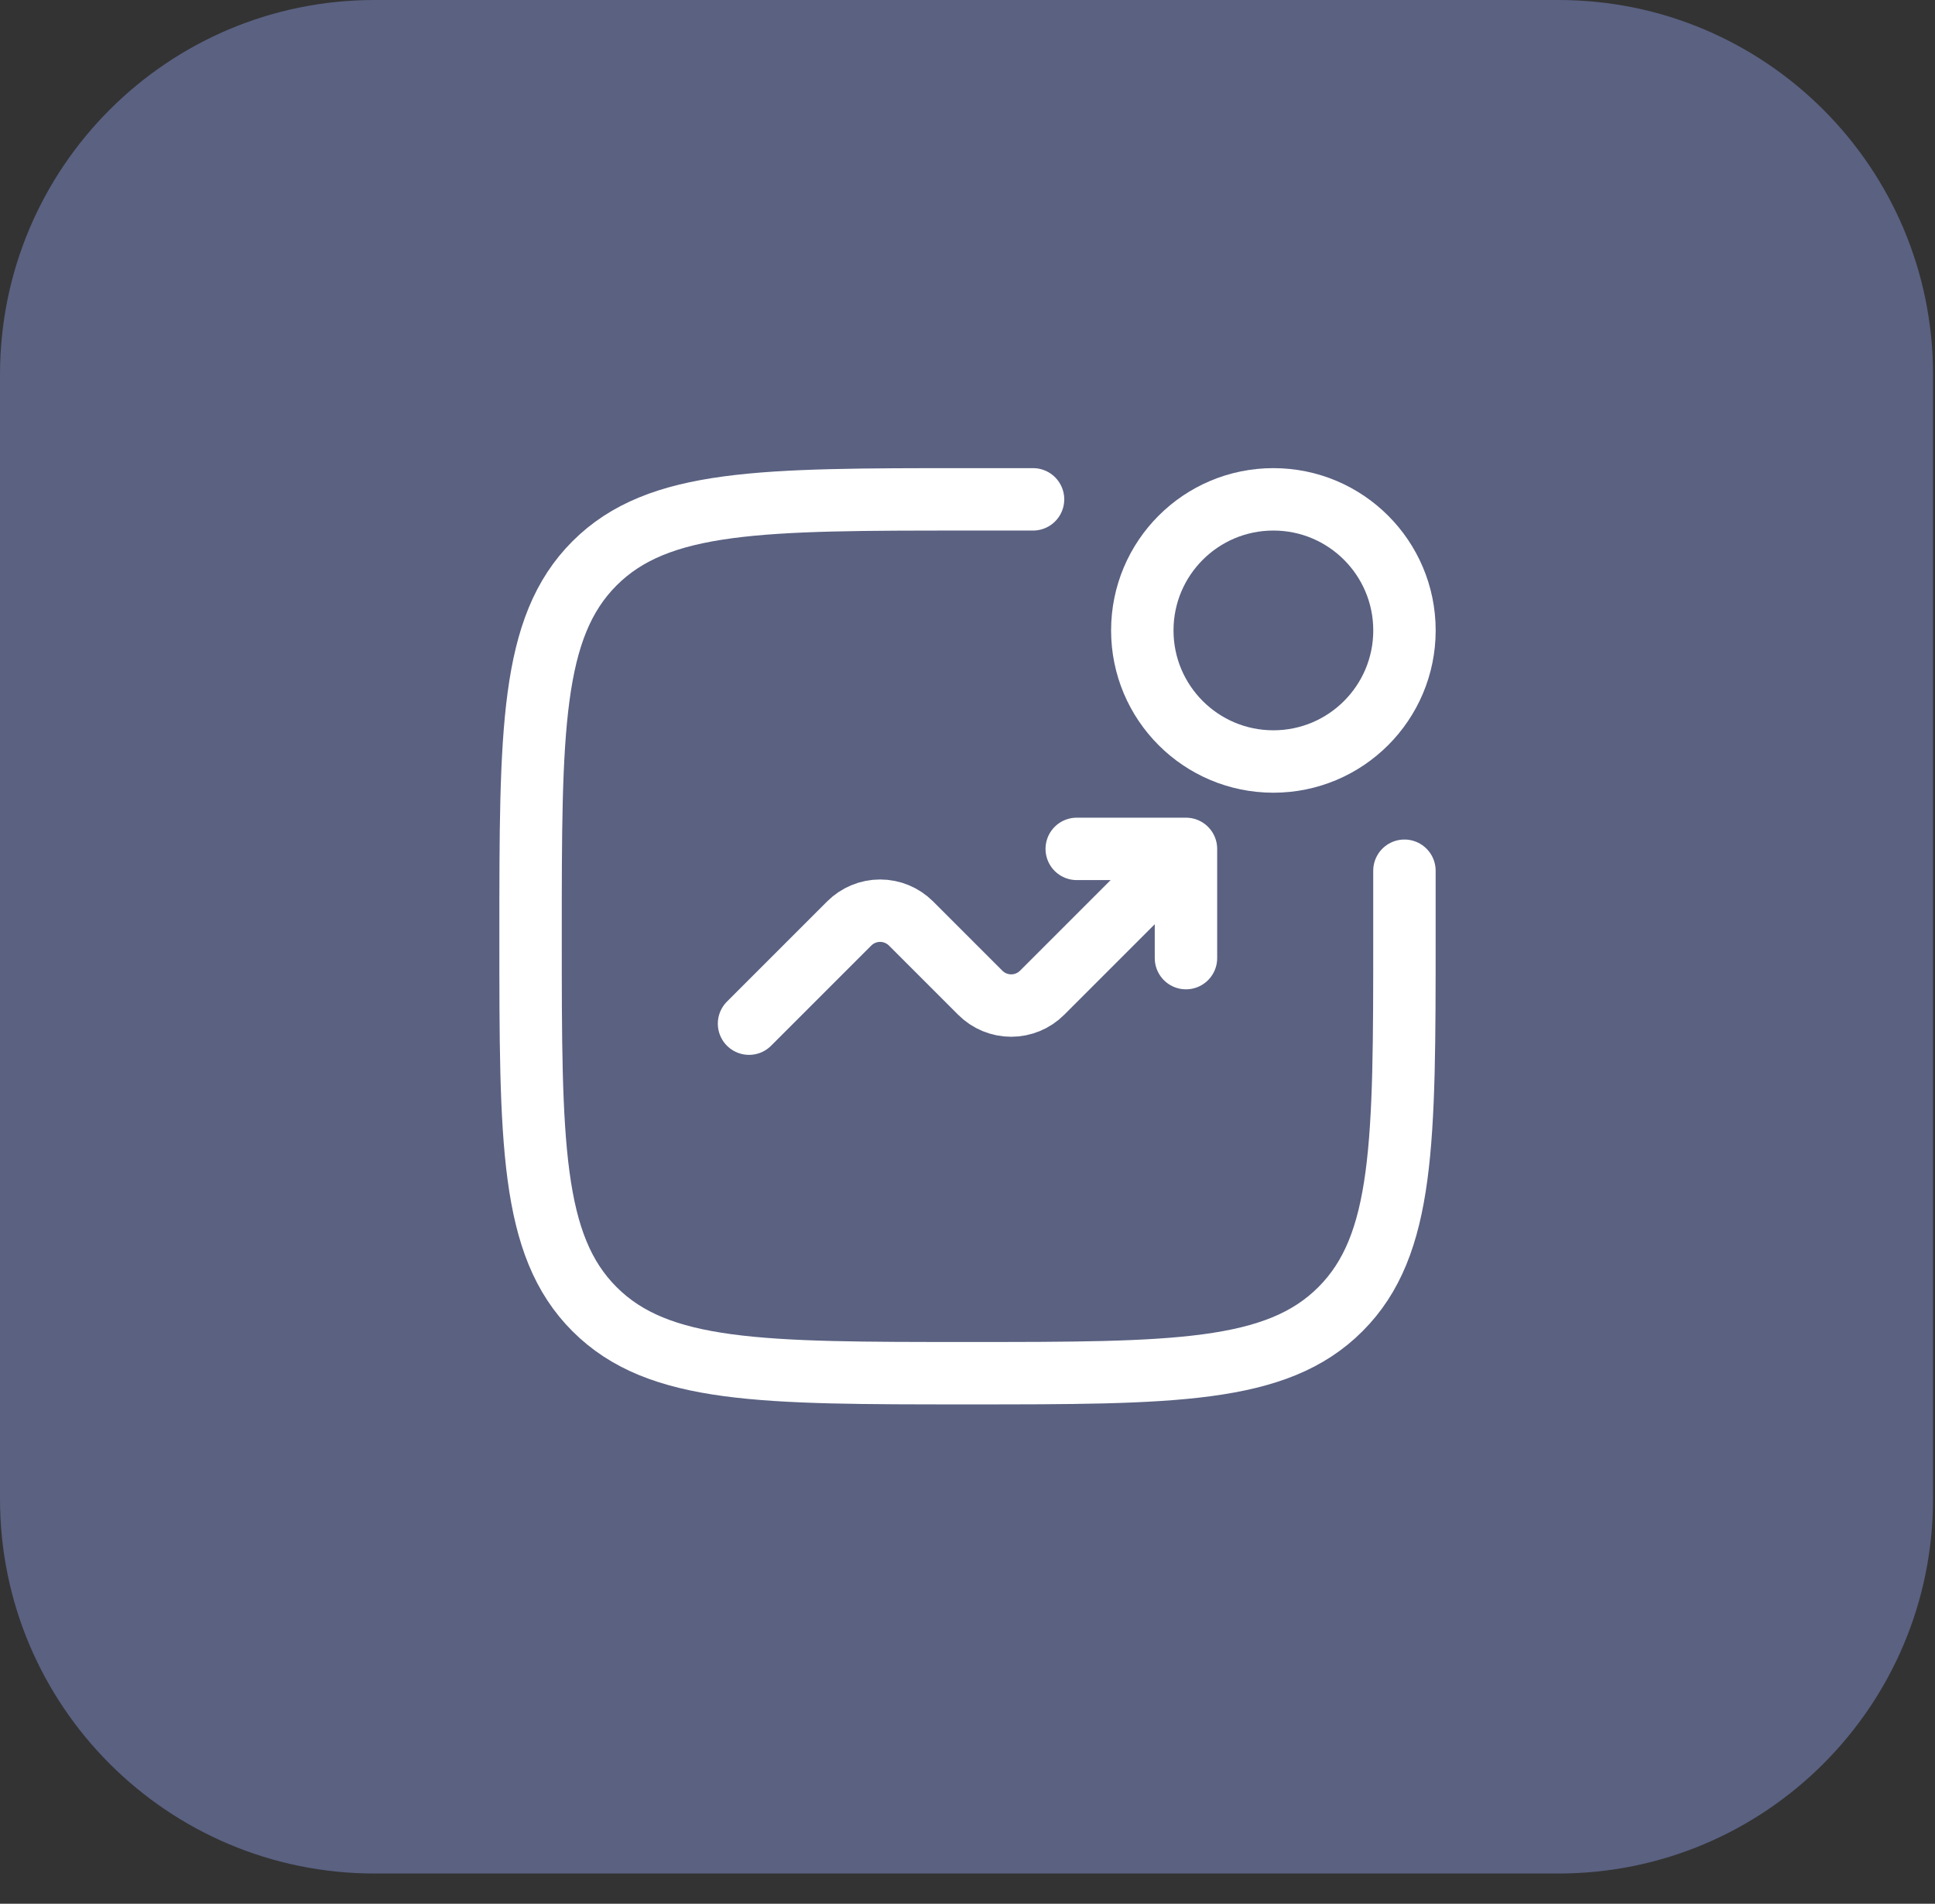
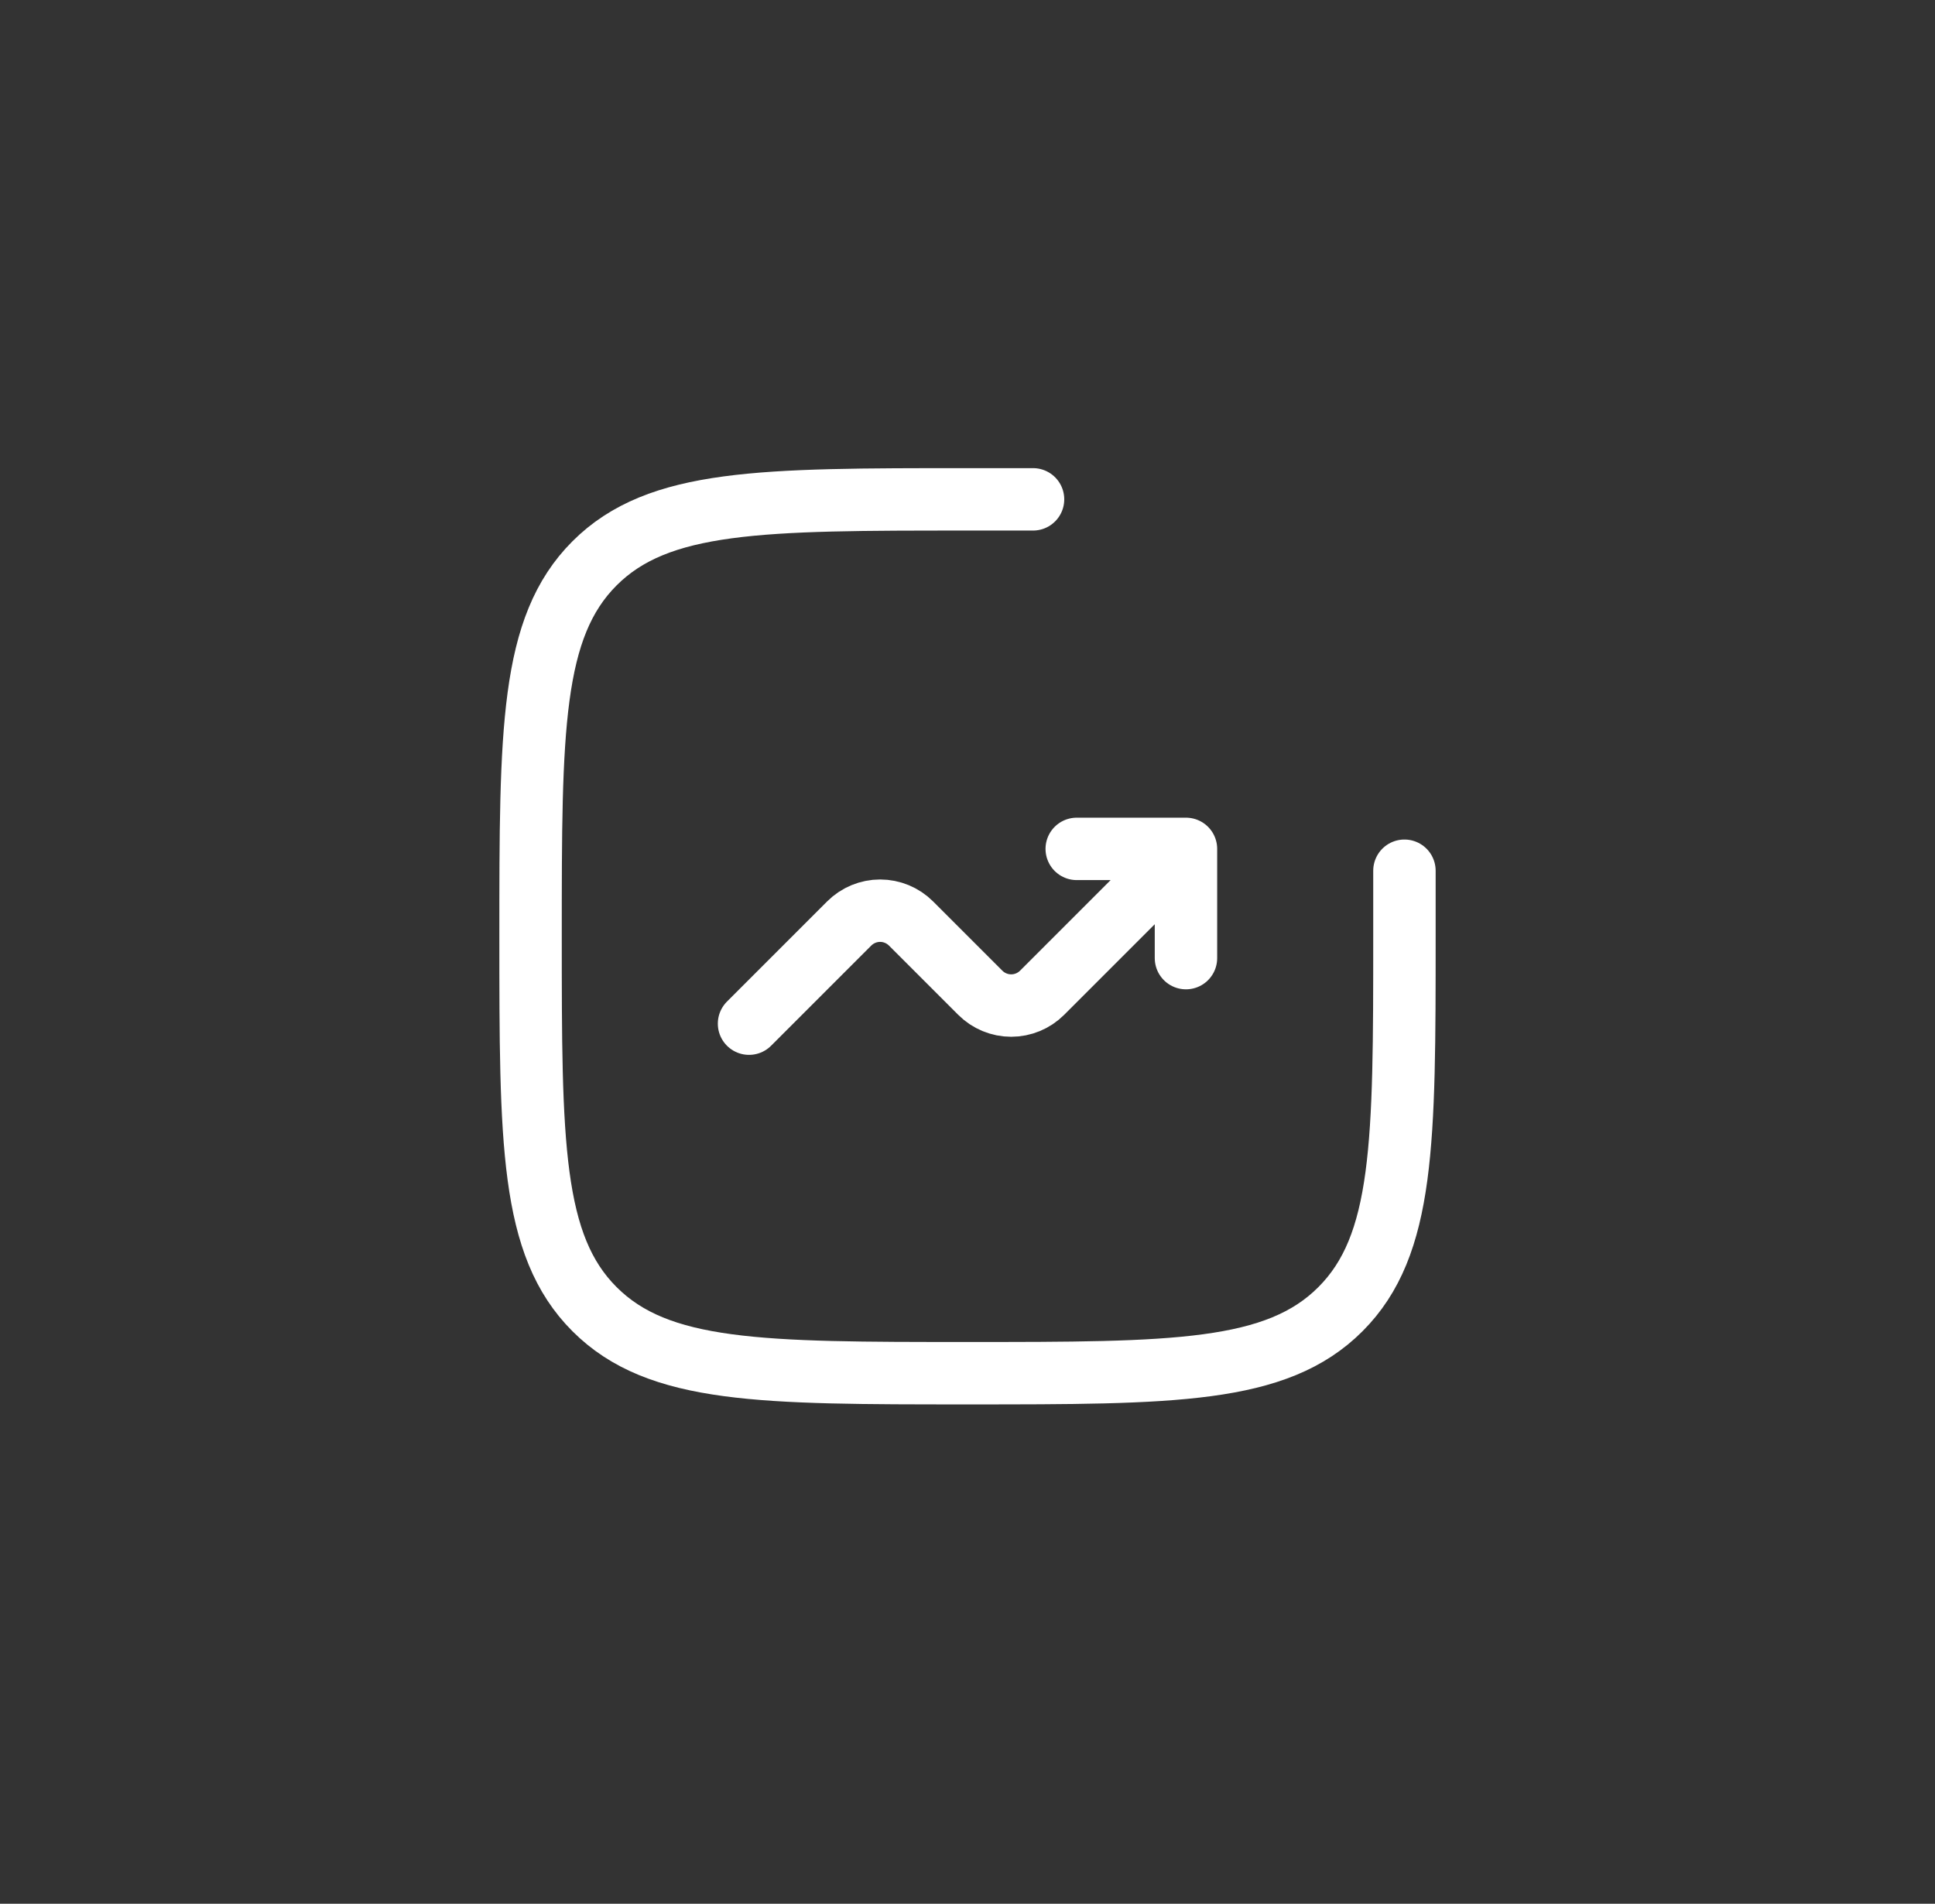
<svg xmlns="http://www.w3.org/2000/svg" width="62" height="61" viewBox="0 0 62 61" fill="none">
  <rect x="0" y="0" width="62" height="61" fill="#333333" stroke="none" />
-   <path d="M0 48.031V17.152V12C0 5.373 5.373 0 12 0H14.356H49.937C56.564 0 61.937 5.373 61.937 12V42.879V48.031C61.937 54.658 56.564 60.031 49.937 60.031H48.401H12C5.373 60.031 0 54.658 0 48.031Z" fill="#5A6181" />
  <path d="M45 27.9V30C45 36.6 45 39.899 42.949 41.949C40.901 44 37.6 44 31 44C24.4 44 21.101 44 19.05 41.949C17 39.901 17 36.6 17 30C17 23.4 17 20.101 19.05 18.05C21.102 16 24.4 16 31 16H33.1" stroke="white" stroke-width="2" stroke-linecap="round" />
-   <path d="M40.801 24.4C43.12 24.4 45.001 22.52 45.001 20.2C45.001 17.88 43.12 16 40.801 16C38.481 16 36.601 17.88 36.601 20.2C36.601 22.52 38.481 24.4 40.801 24.4Z" stroke="white" stroke-width="2" />
  <path d="M24 32.8L27.21 29.59C27.473 29.328 27.829 29.18 28.2 29.18C28.571 29.18 28.927 29.328 29.19 29.59L31.41 31.81C31.673 32.073 32.029 32.22 32.4 32.22C32.771 32.22 33.127 32.073 33.39 31.81L38 27.2M38 27.2V30.7M38 27.2H34.5" stroke="white" stroke-width="2" stroke-linecap="round" stroke-linejoin="round" />
</svg>